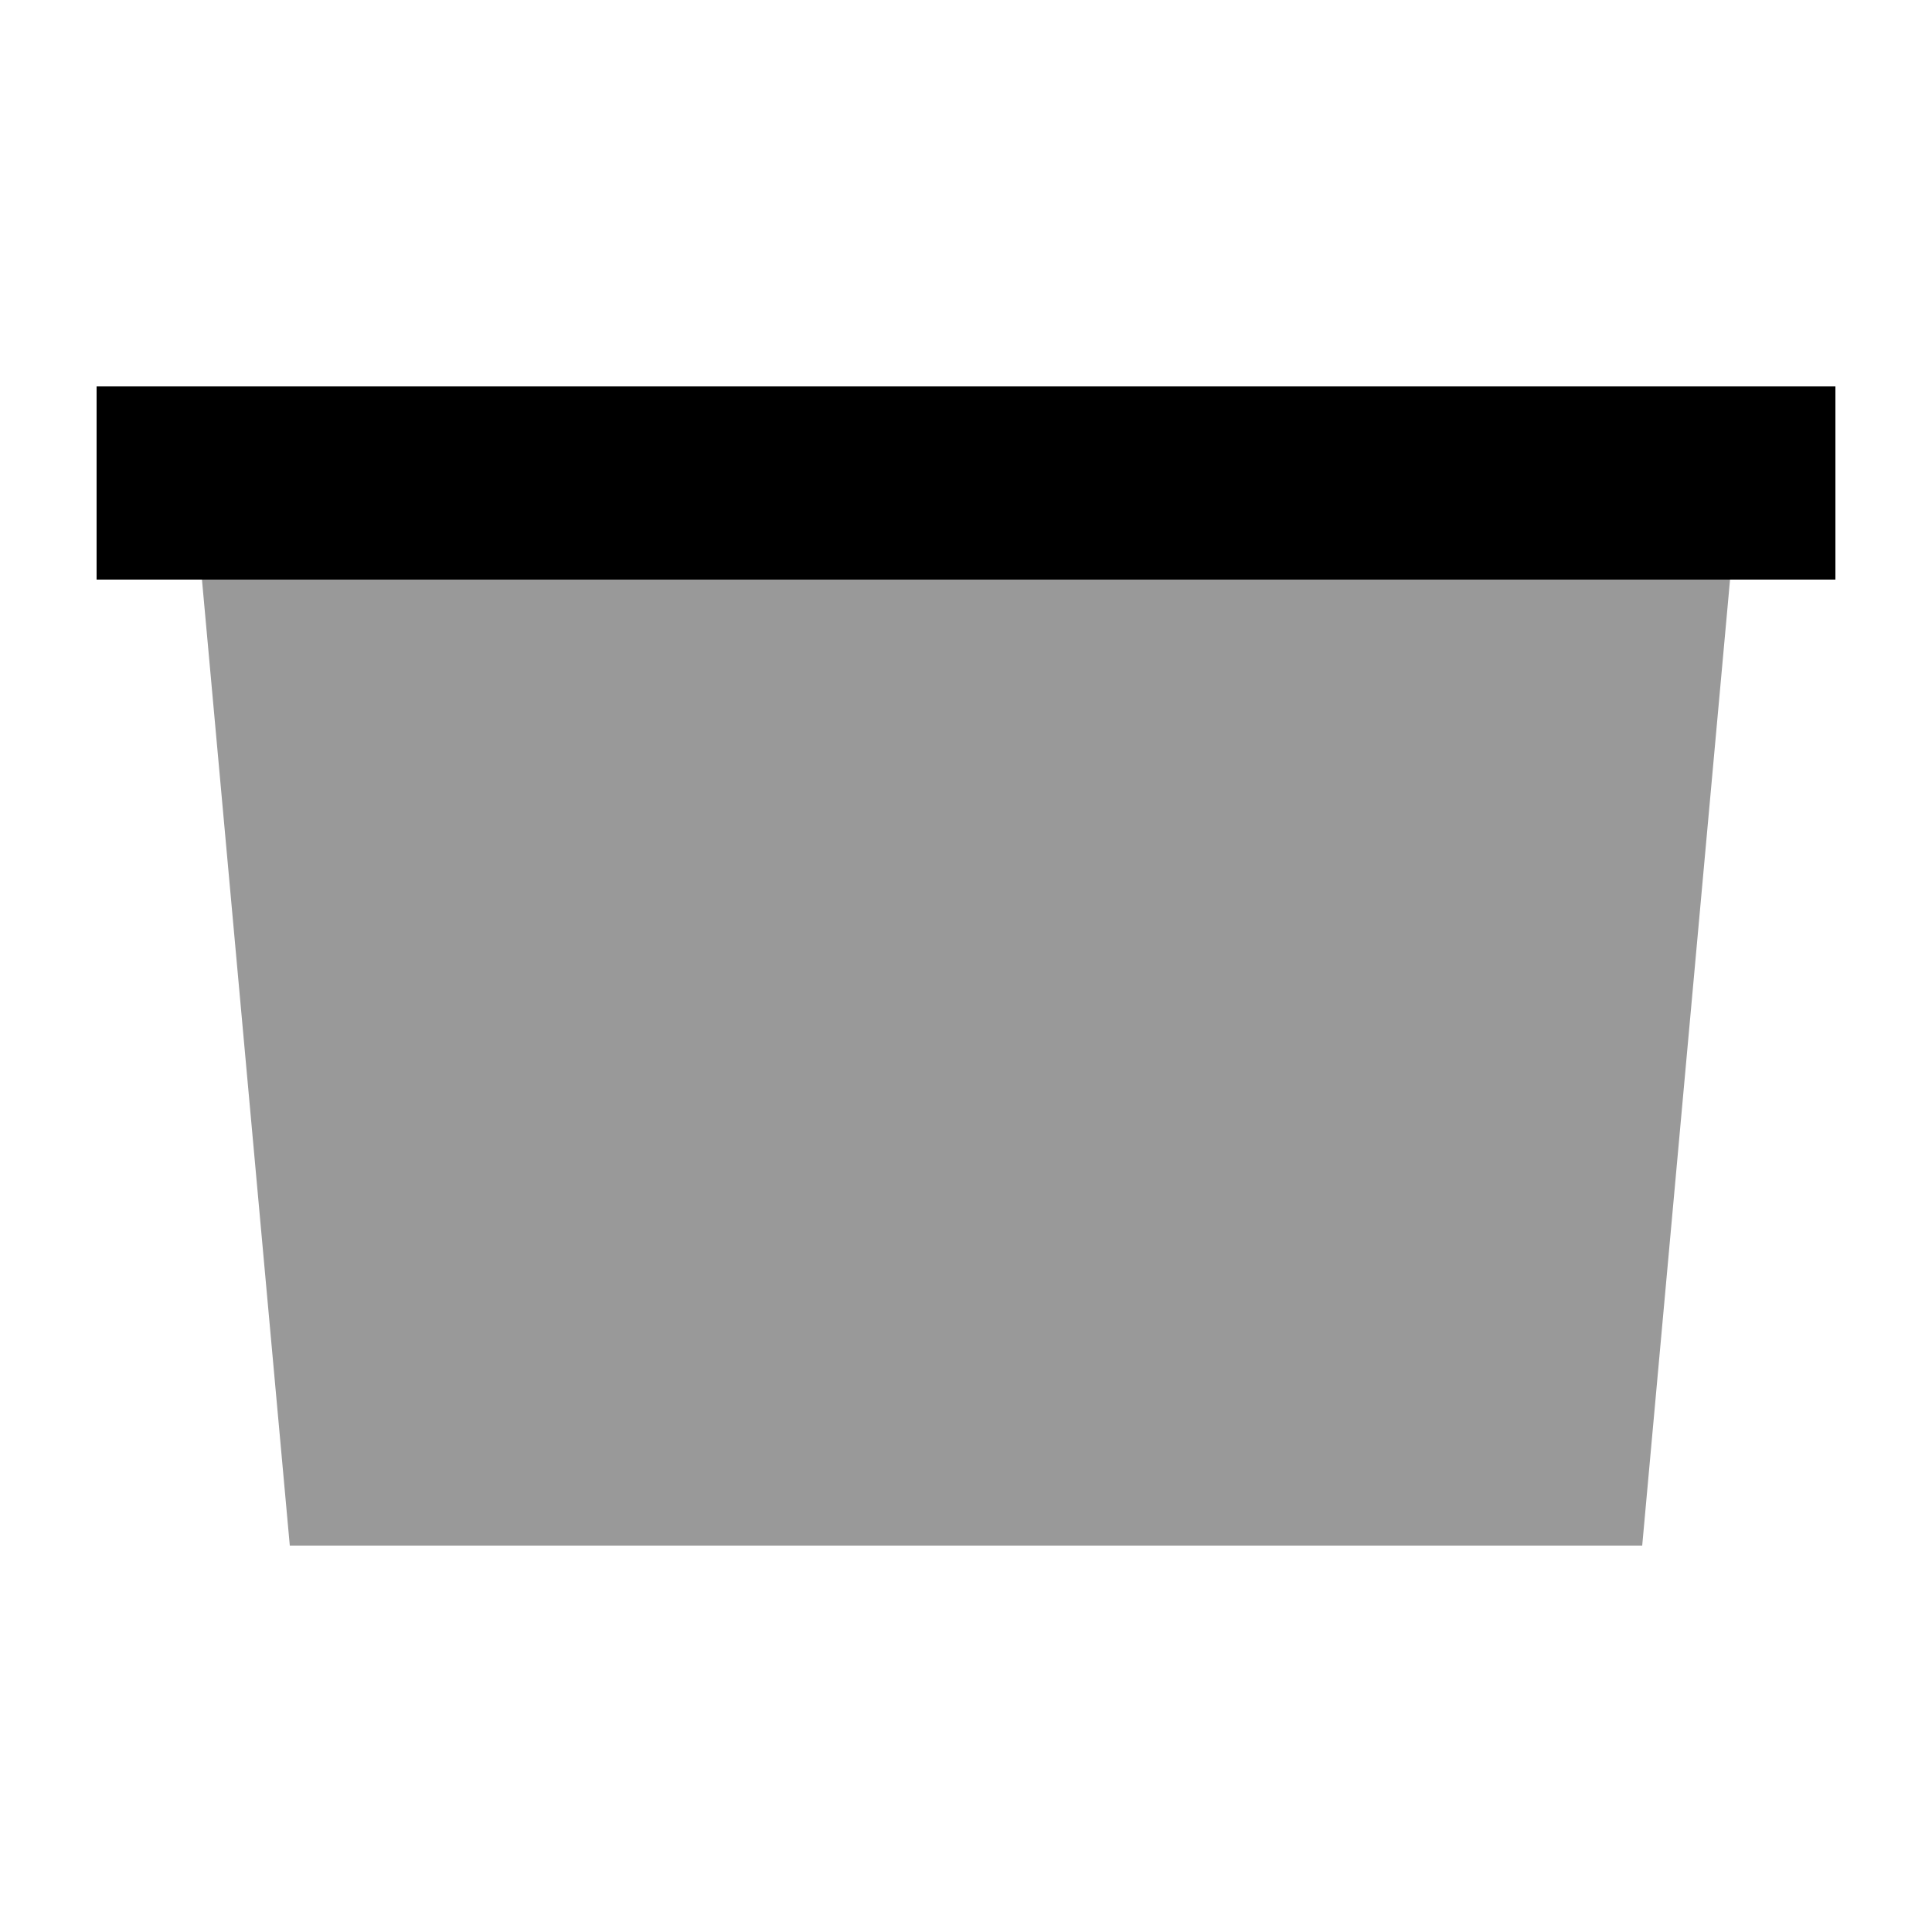
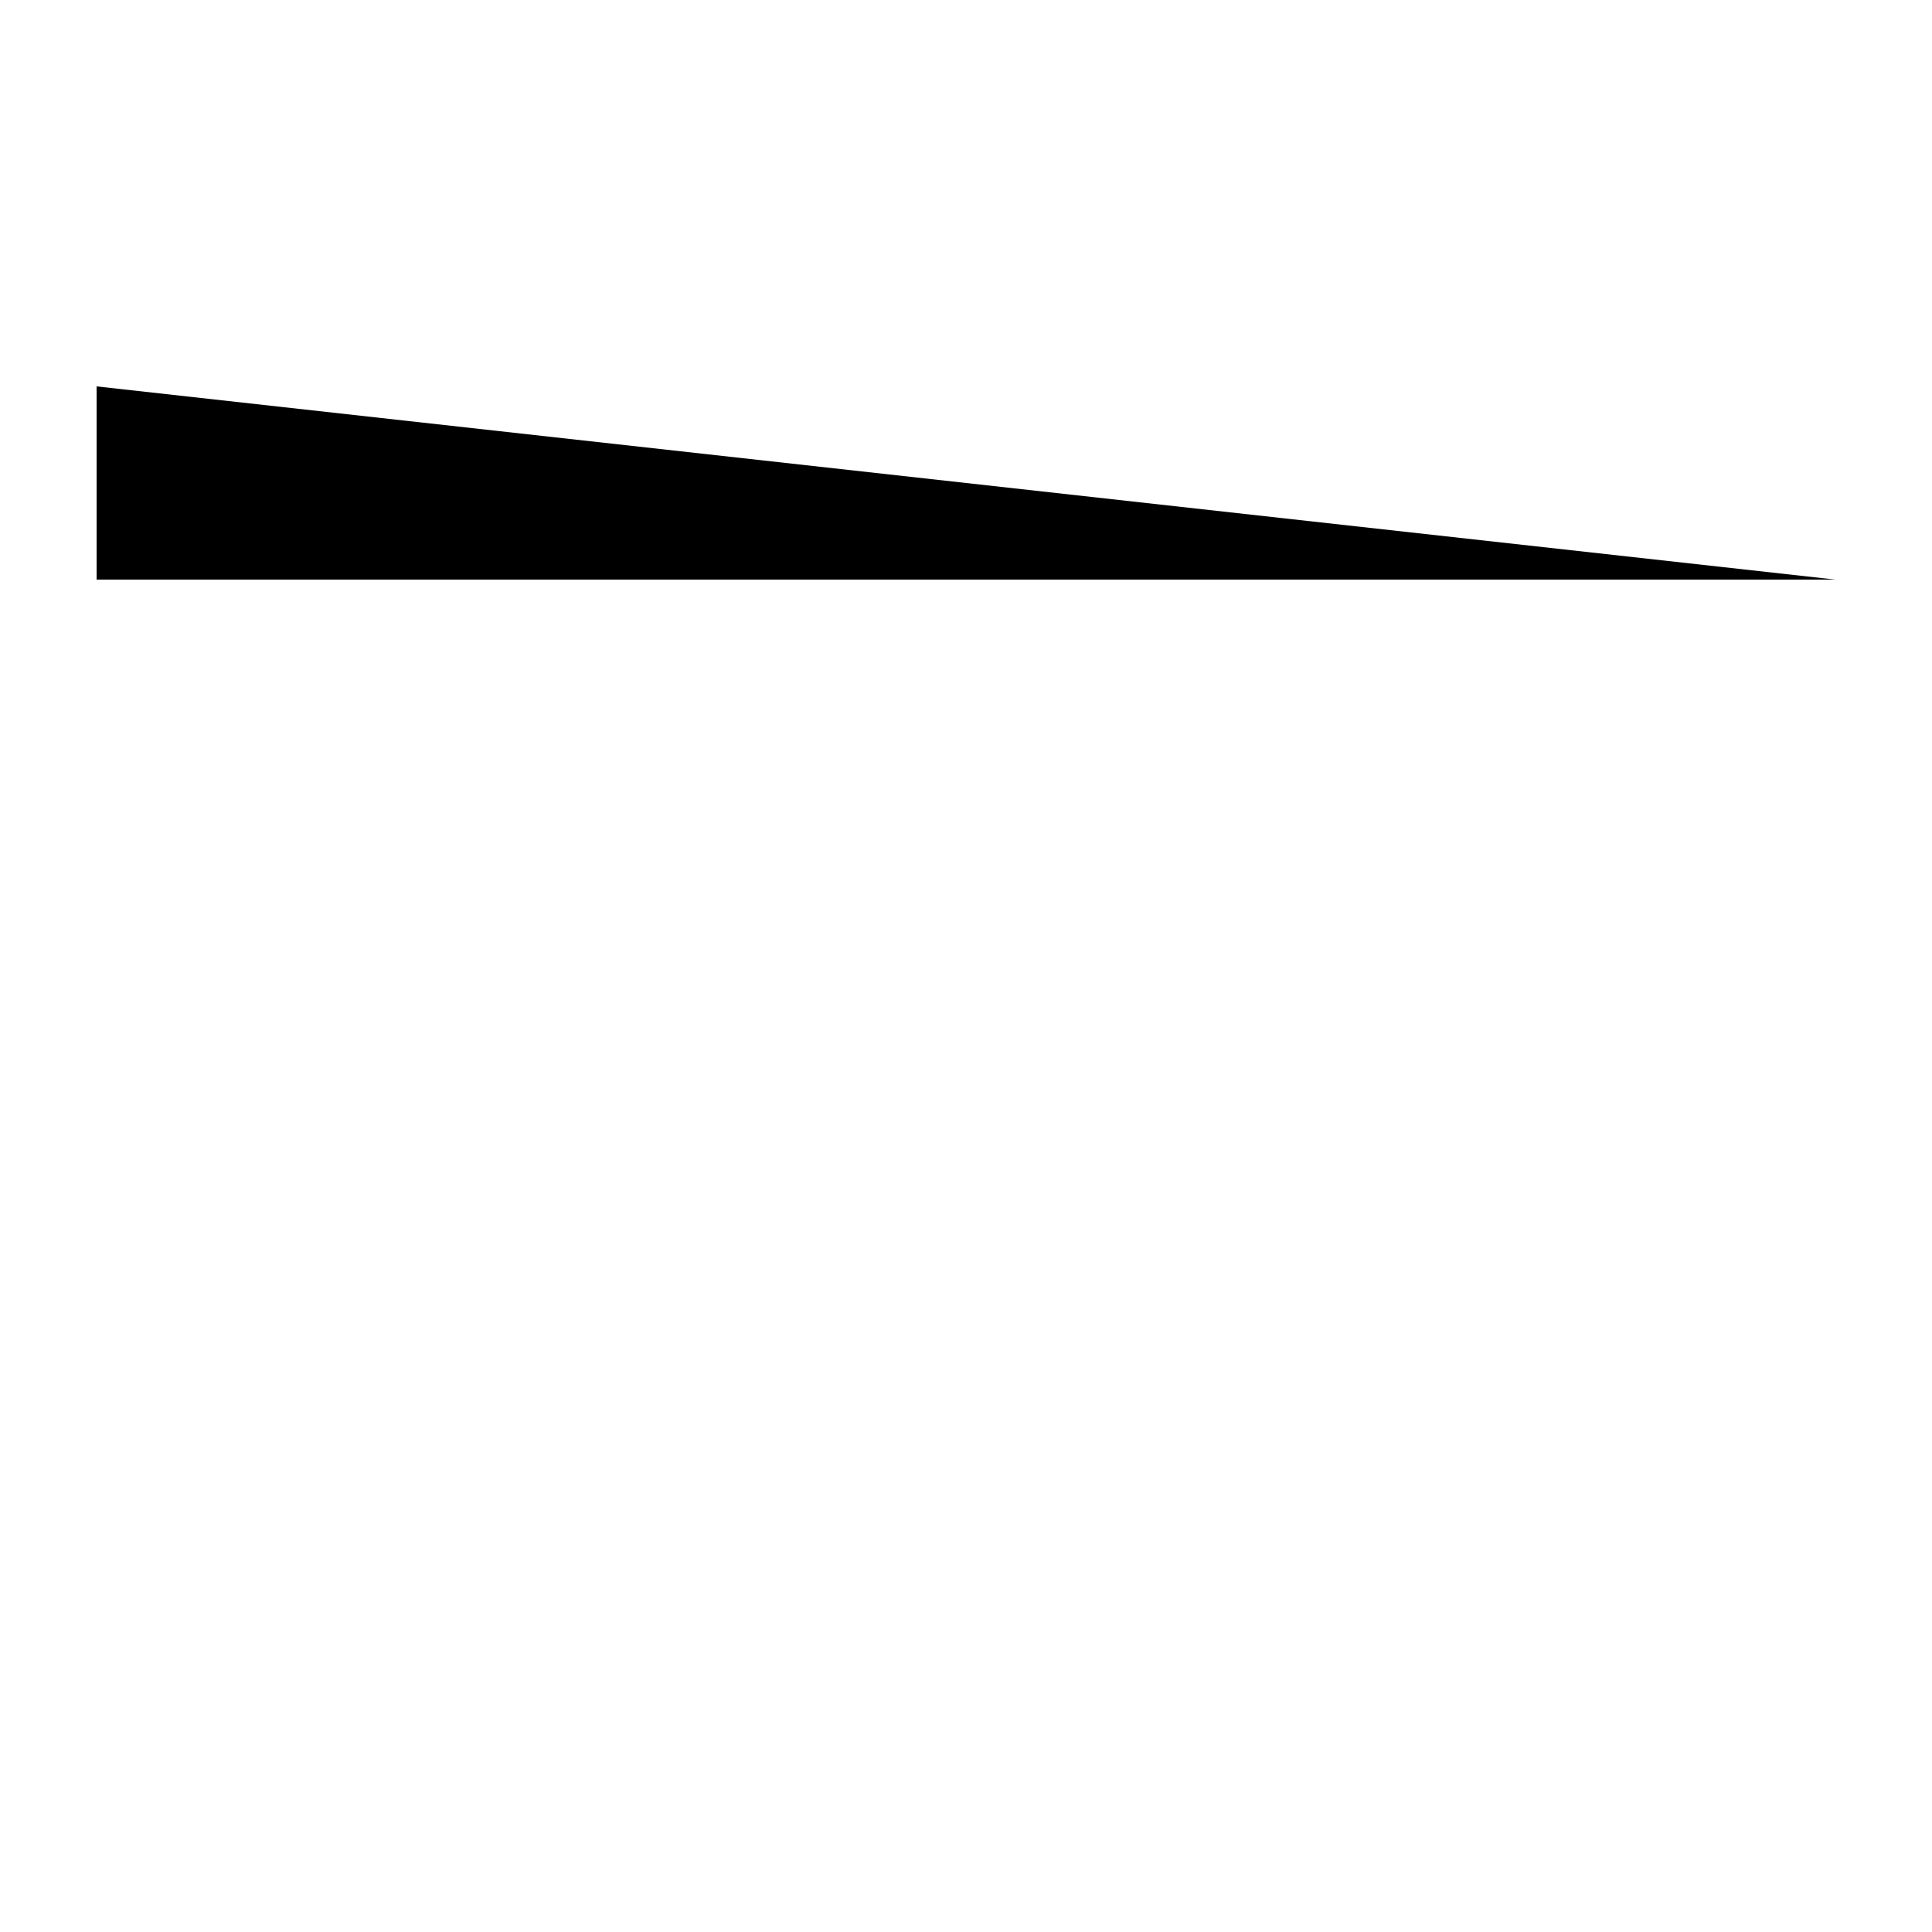
<svg xmlns="http://www.w3.org/2000/svg" viewBox="0 0 640 640">
-   <path opacity=".4" fill="currentColor" d="M66.9 192L573.1 192L544 512L96 512L66.9 192z" />
-   <path fill="currentColor" d="M32 128L608 128L608 192L32 192L32 128z" />
+   <path fill="currentColor" d="M32 128L608 192L32 192L32 128z" />
</svg>